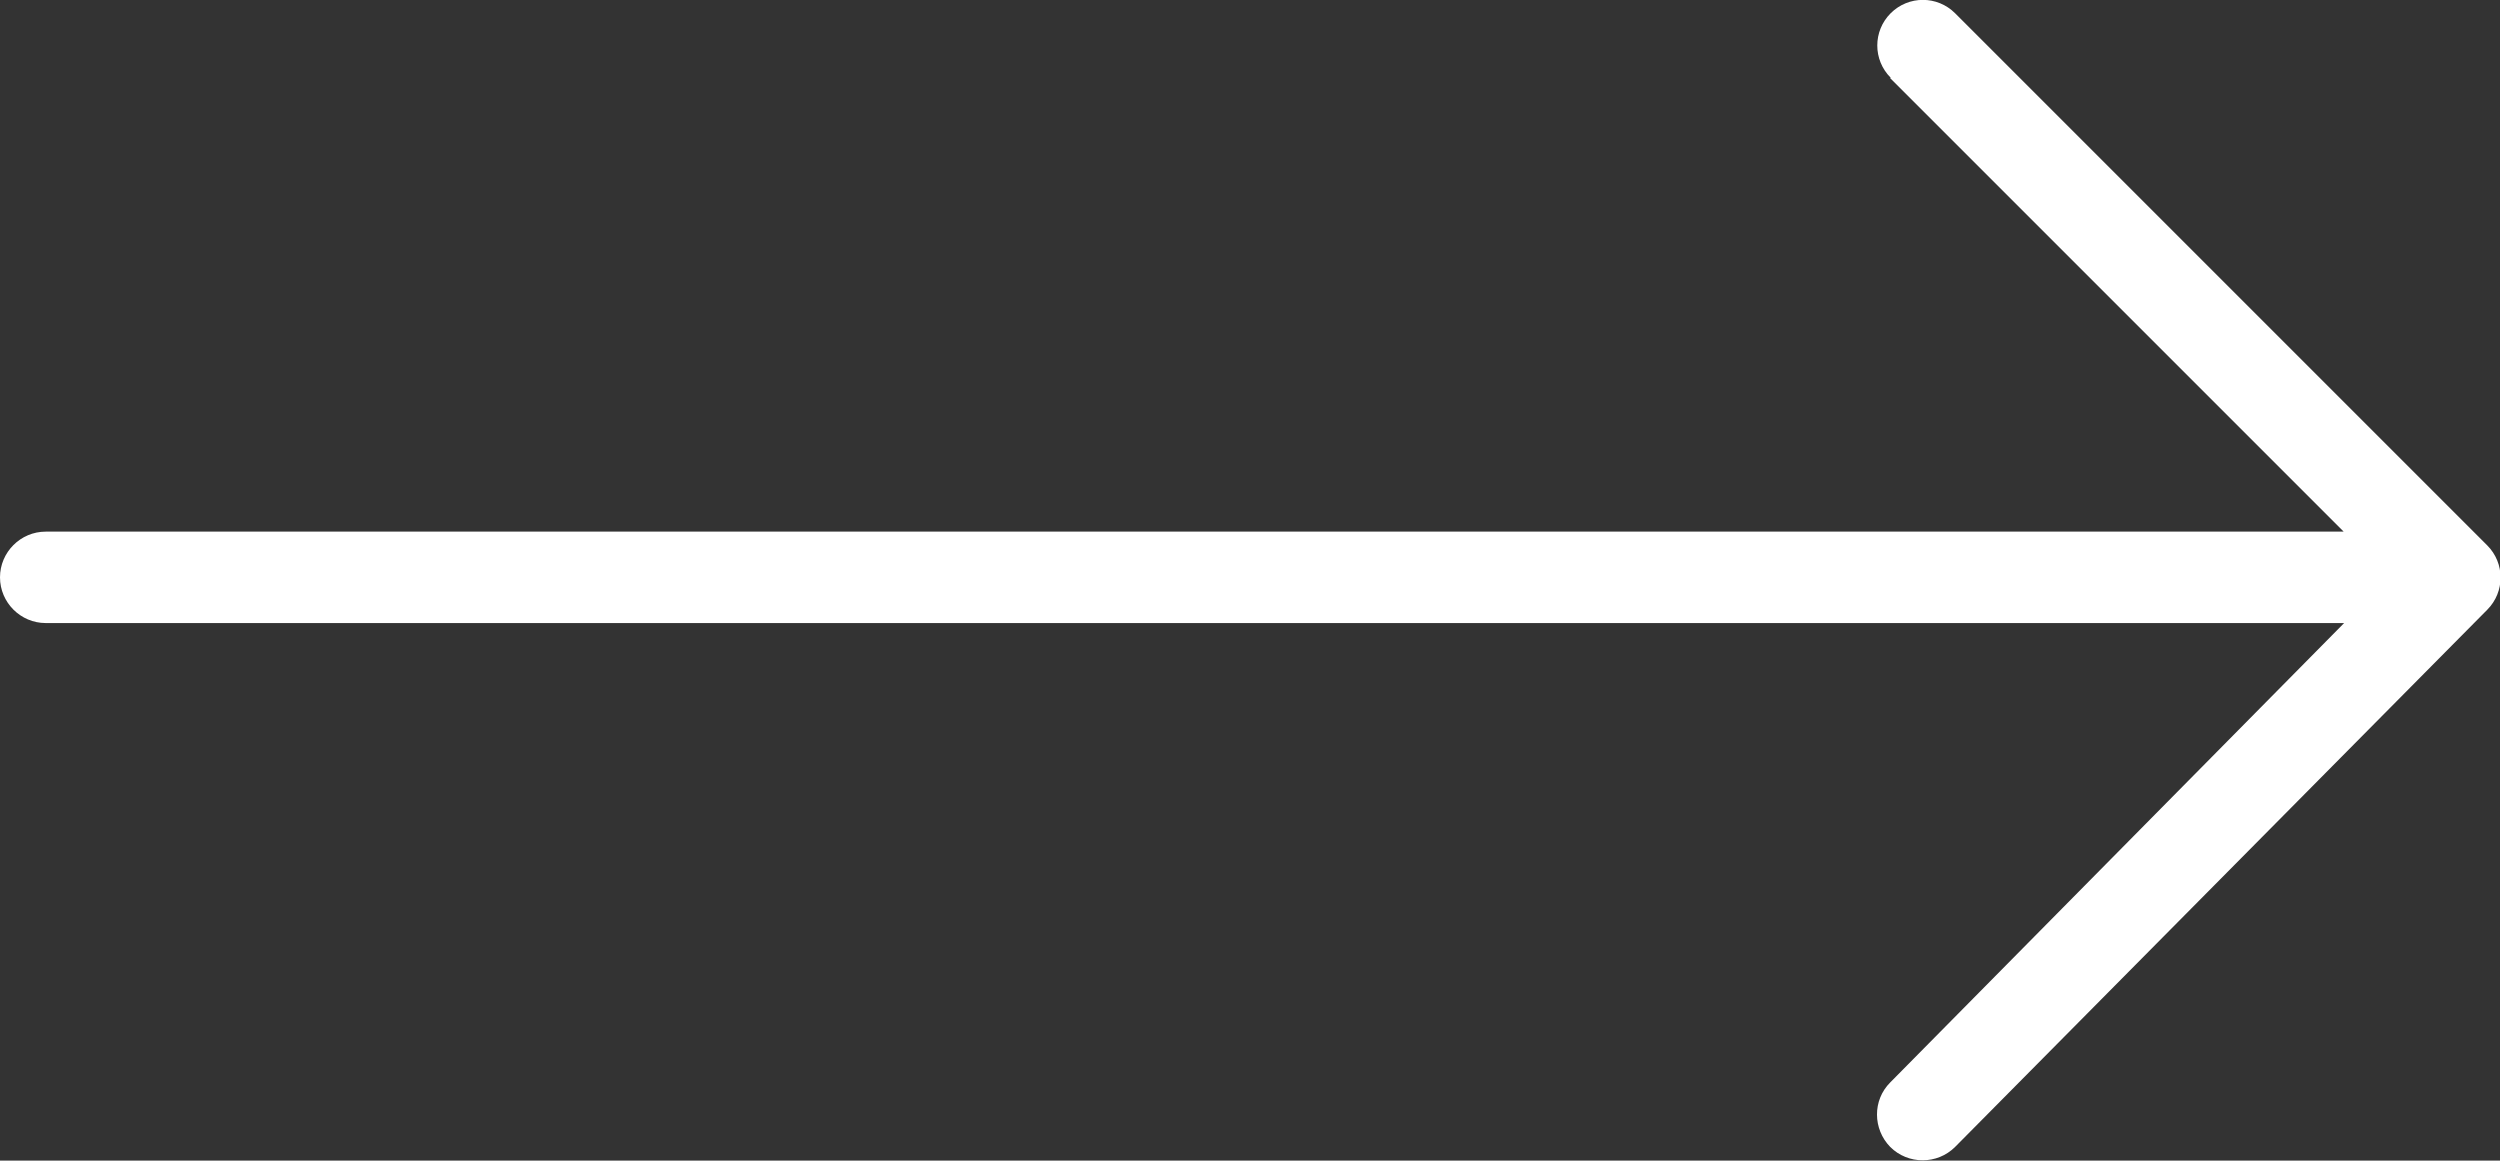
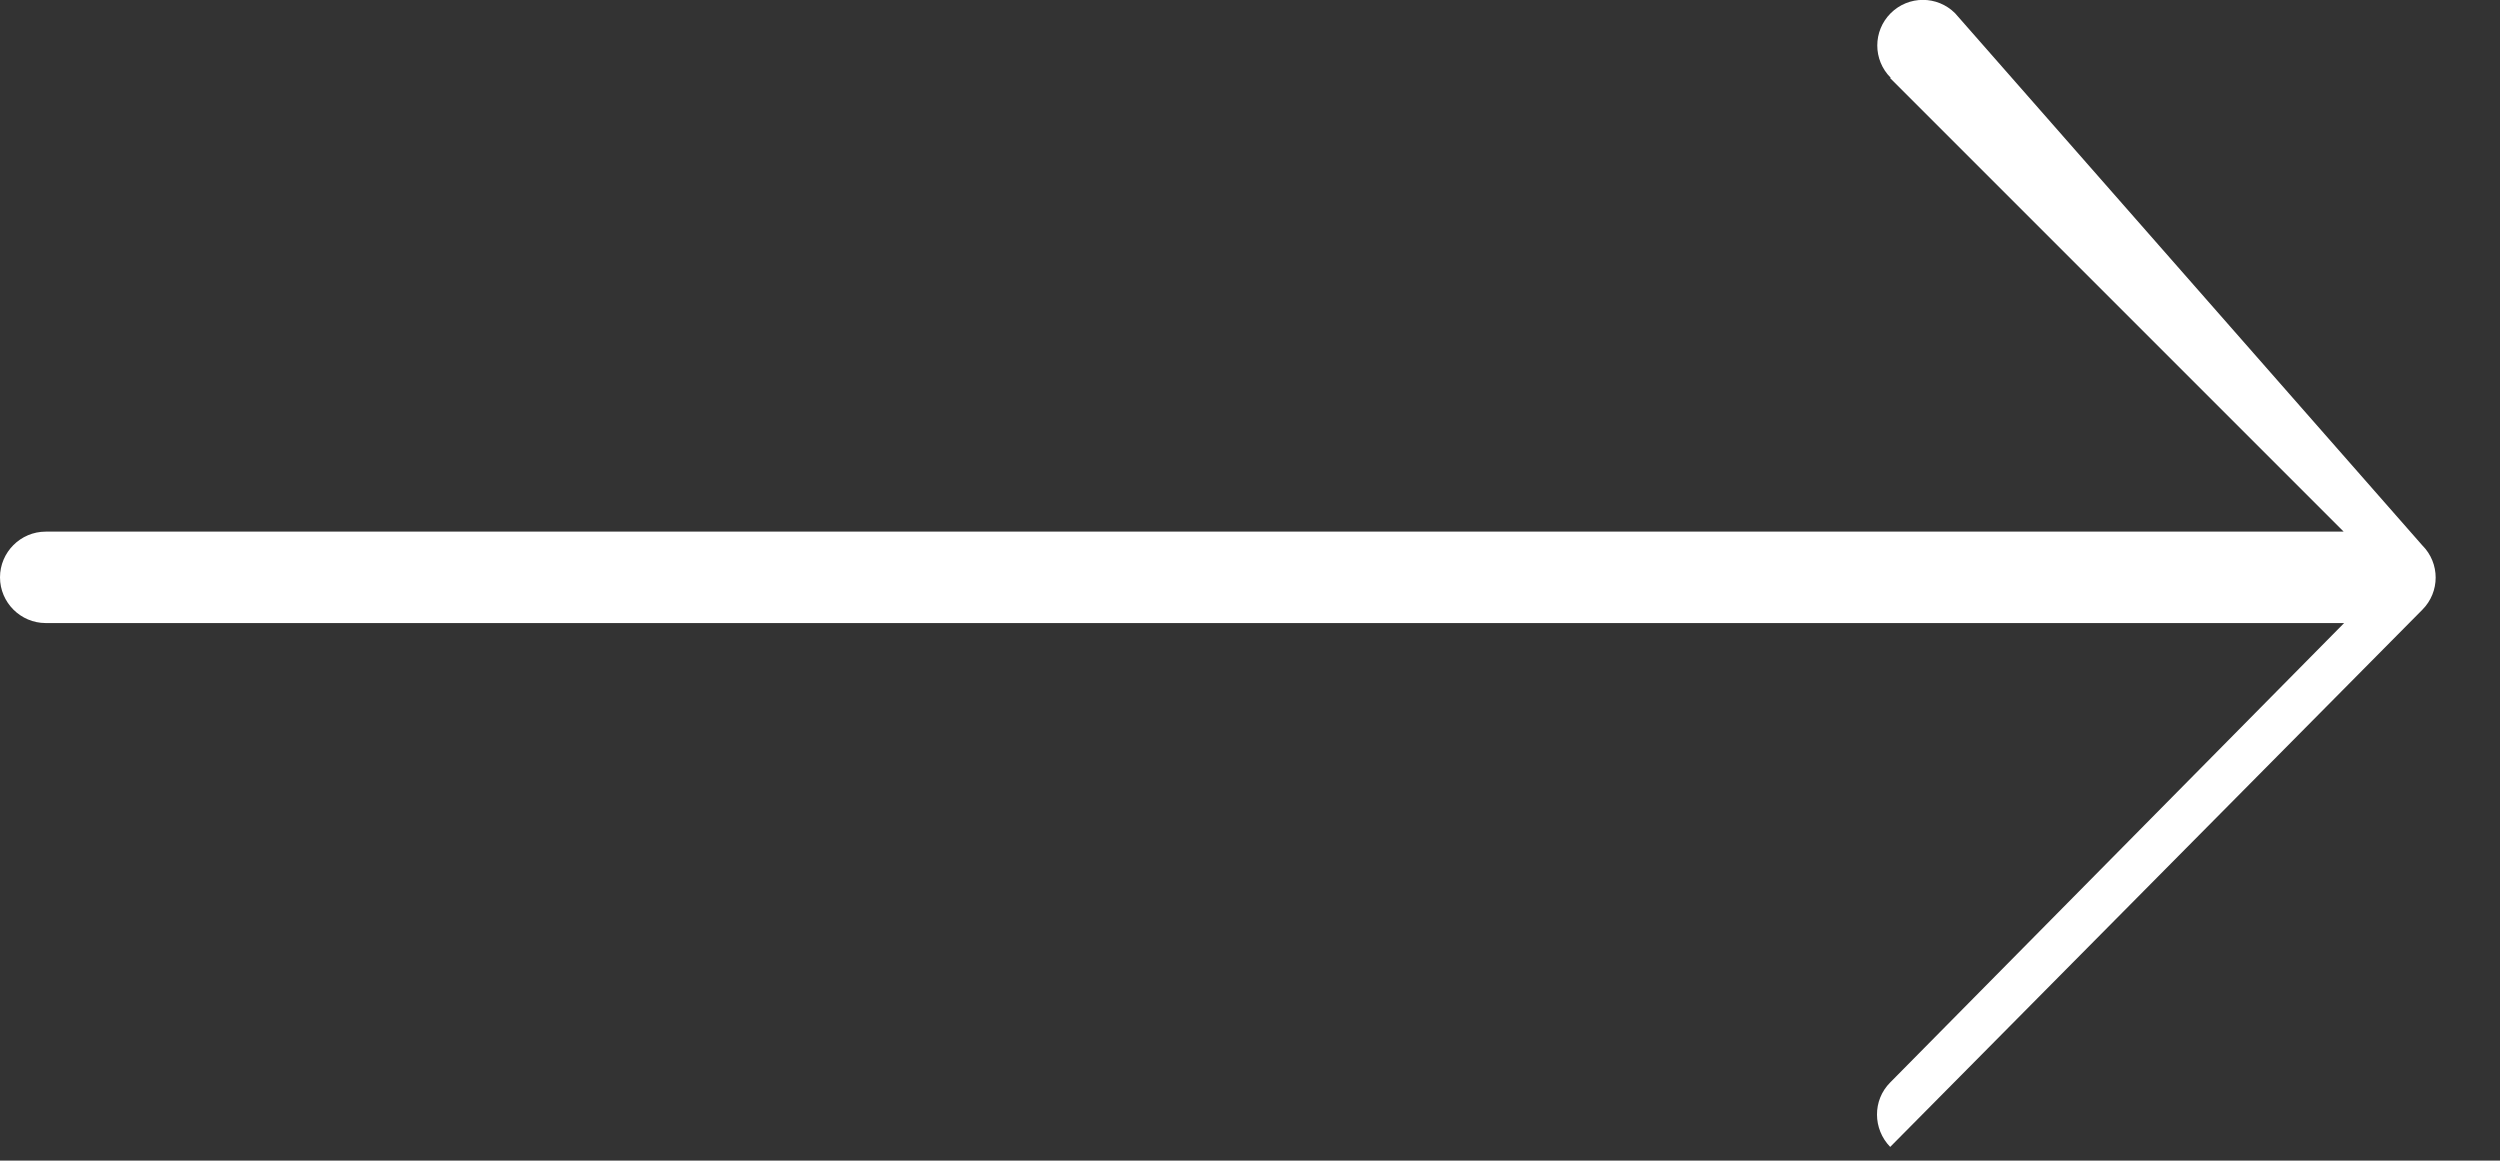
<svg xmlns="http://www.w3.org/2000/svg" id="Layer_2" data-name="Layer 2" viewBox="0 0 54.69 25.39">
  <rect x="0" y="0" width="54.69" height="25.39" fill="#333333" stroke="none" />
  <defs>
    <style>
      .cls-1 {
        fill: #fff;
      }
    </style>
  </defs>
  <g id="Layer_1-2" data-name="Layer 1">
-     <path class="cls-1" d="M41.35,1.71l9.92,9.92H1c-.55,0-1,.45-1,1H0c0,.55,.45,1,1,1H51.28l-9.93,10.05c-.39,.39-.38,1.02,0,1.41h0c.39,.39,1.03,.39,1.42,0l11.64-11.75c.39-.39,.39-1.02,0-1.41L42.77,.29c-.39-.39-1.02-.39-1.41,0h0c-.39,.39-.39,1.02,0,1.41Z" />
+     <path class="cls-1" d="M41.35,1.71l9.92,9.92H1c-.55,0-1,.45-1,1H0c0,.55,.45,1,1,1H51.28l-9.93,10.05c-.39,.39-.38,1.02,0,1.41h0l11.64-11.75c.39-.39,.39-1.02,0-1.41L42.77,.29c-.39-.39-1.02-.39-1.41,0h0c-.39,.39-.39,1.02,0,1.41Z" />
  </g>
</svg>